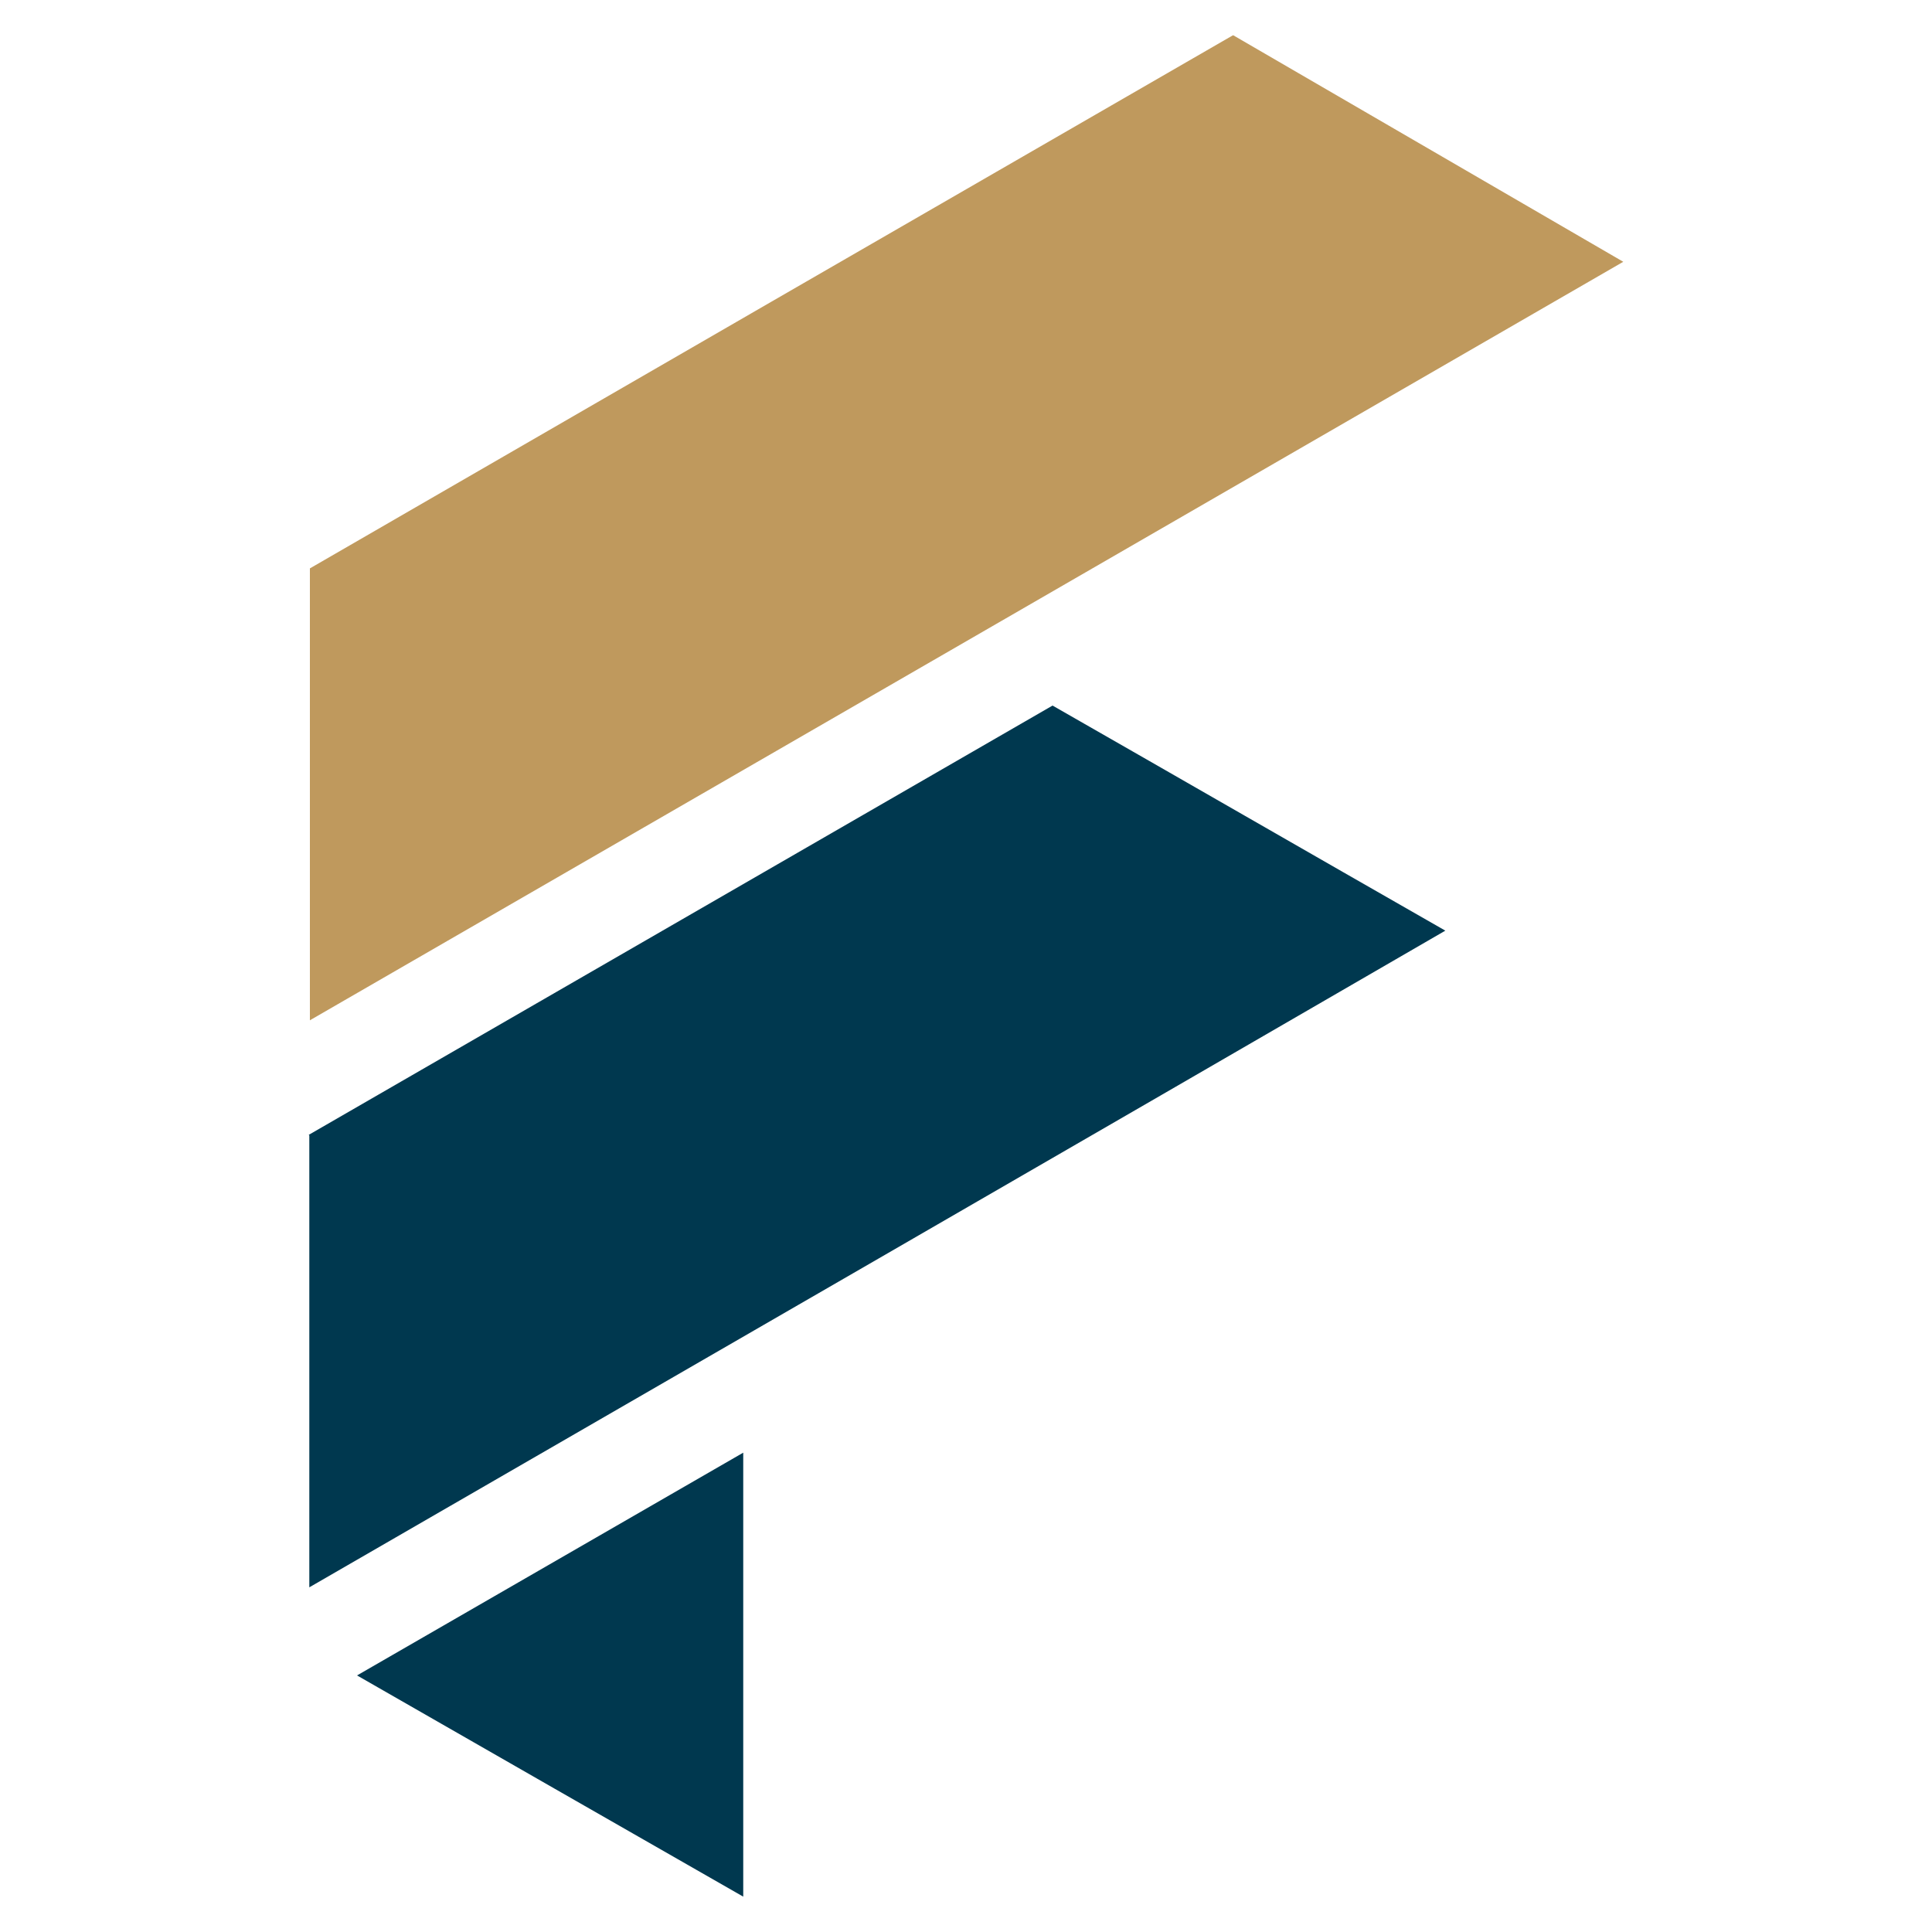
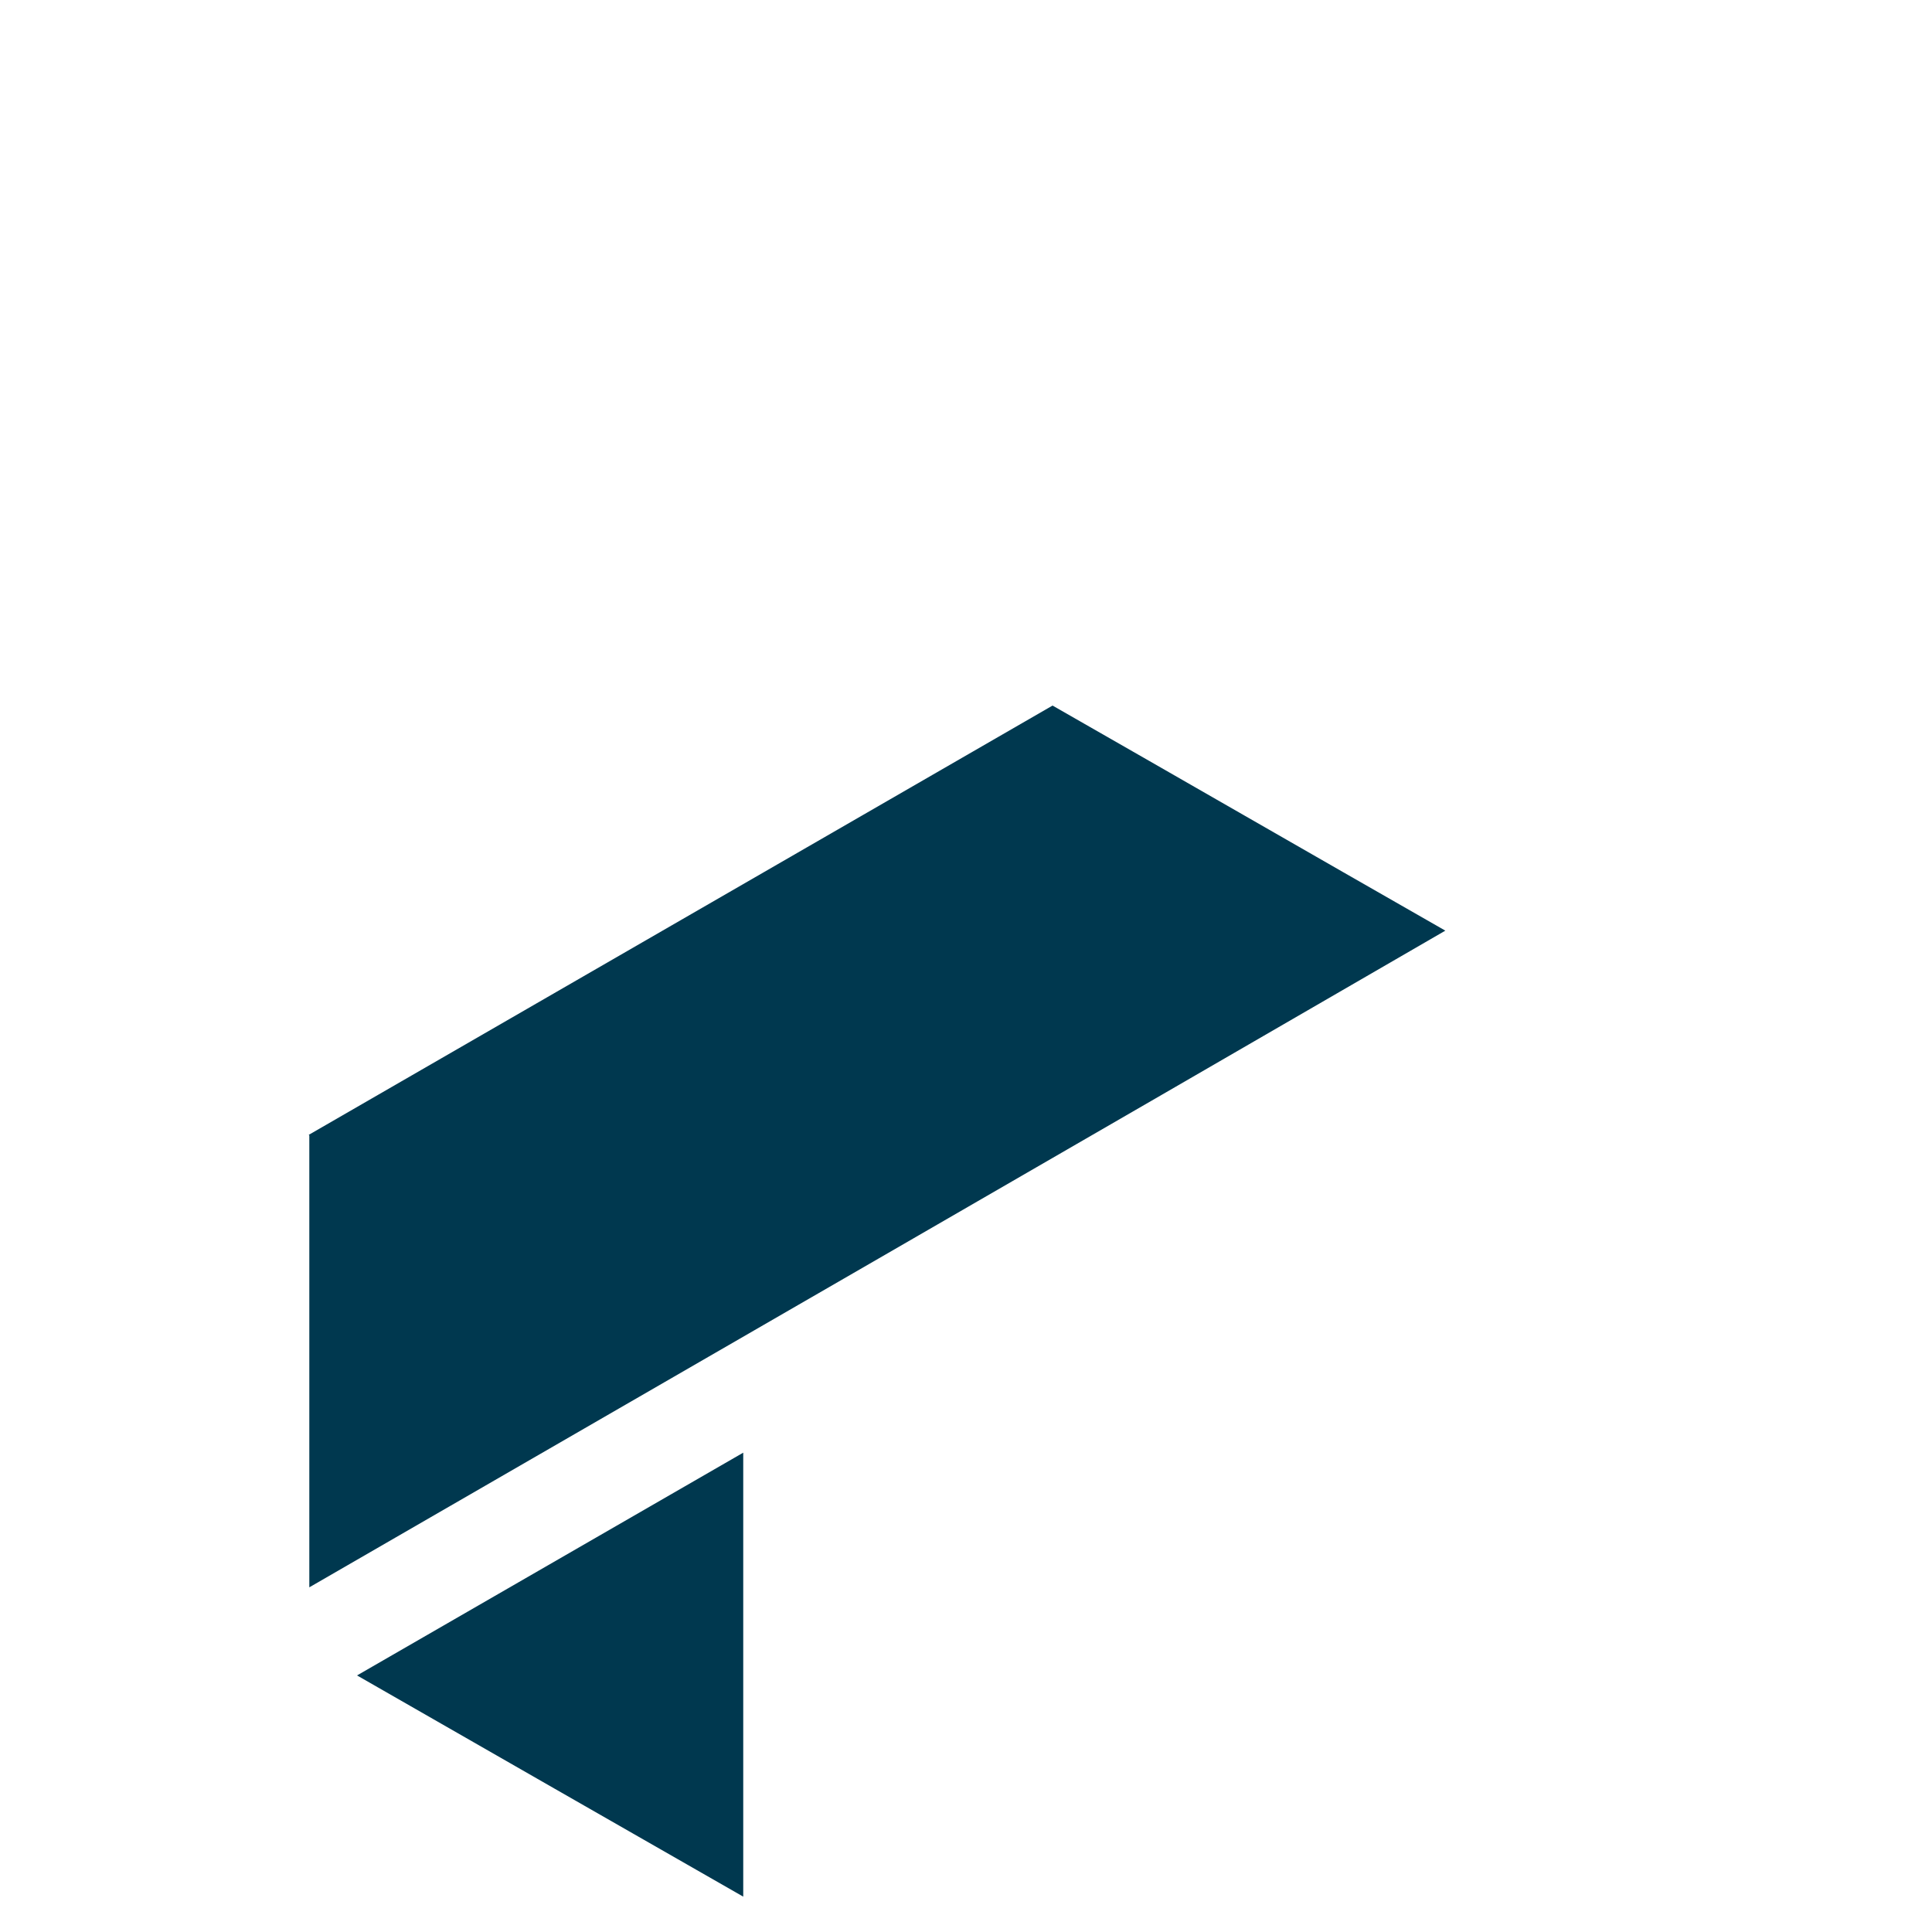
<svg xmlns="http://www.w3.org/2000/svg" viewBox="0 0 1000 1000">
  <defs>
    <style>      .cls-1 {        fill: #bf995d;      }      .cls-2 {        fill: #00384f;      }    </style>
  </defs>
  <g>
    <g id="Layer_1">
      <g id="Layer_1-2" data-name="Layer_1">
        <g>
-           <path class="cls-1" d="M638.1,18.3c-159.4,92-318.3,183.7-477.7,275.9v233.9c228.5-131.9,450.5-260.2,679.8-392.6-72.1-41.9-136.1-79-201.8-117.2" />
          <path class="cls-2" d="M160.1,587.7v233.9c199.1-115,391.1-225.8,588-339.9-72.1-41.2-136.8-78.5-203.3-116.5-128.5,74.1-256.5,148.1-385,222.2" />
          <path class="cls-2" d="M384.7,981.7v-229.8c-67.9,39.2-130.5,75.3-199.9,115.3,71.4,41,134.1,76.8,199.9,114.5" />
        </g>
      </g>
    </g>
  </g>
</svg>